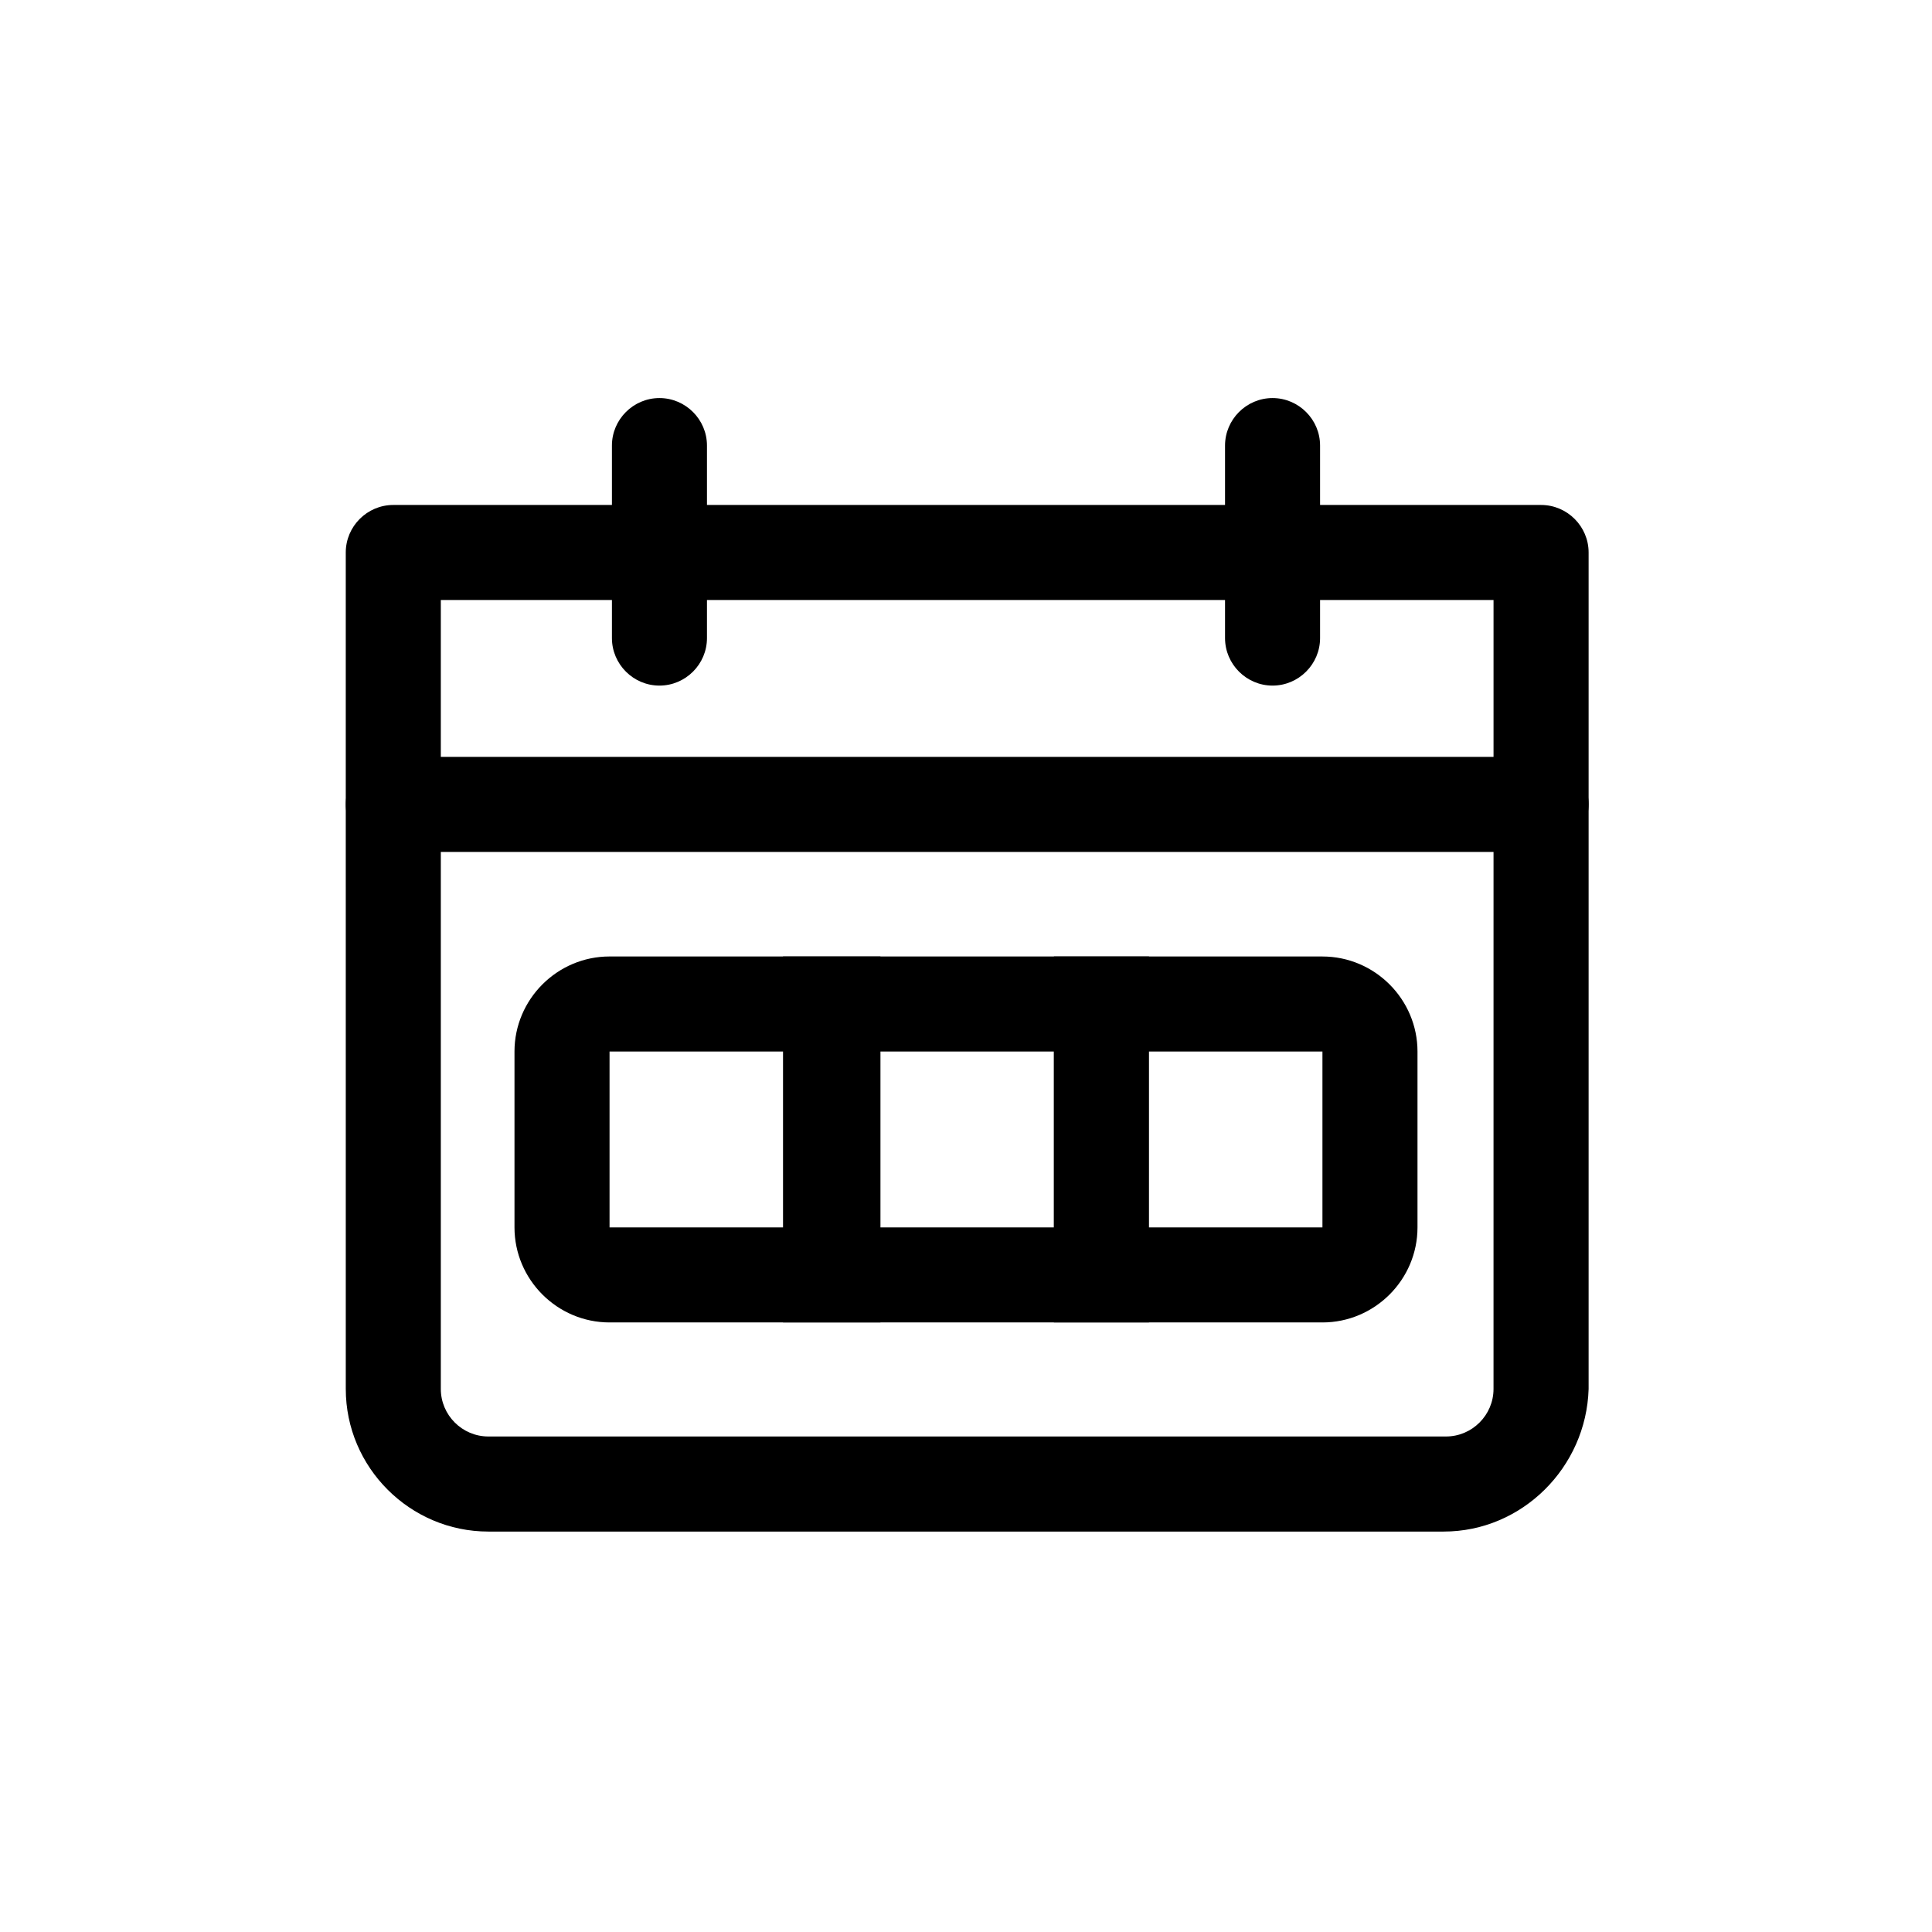
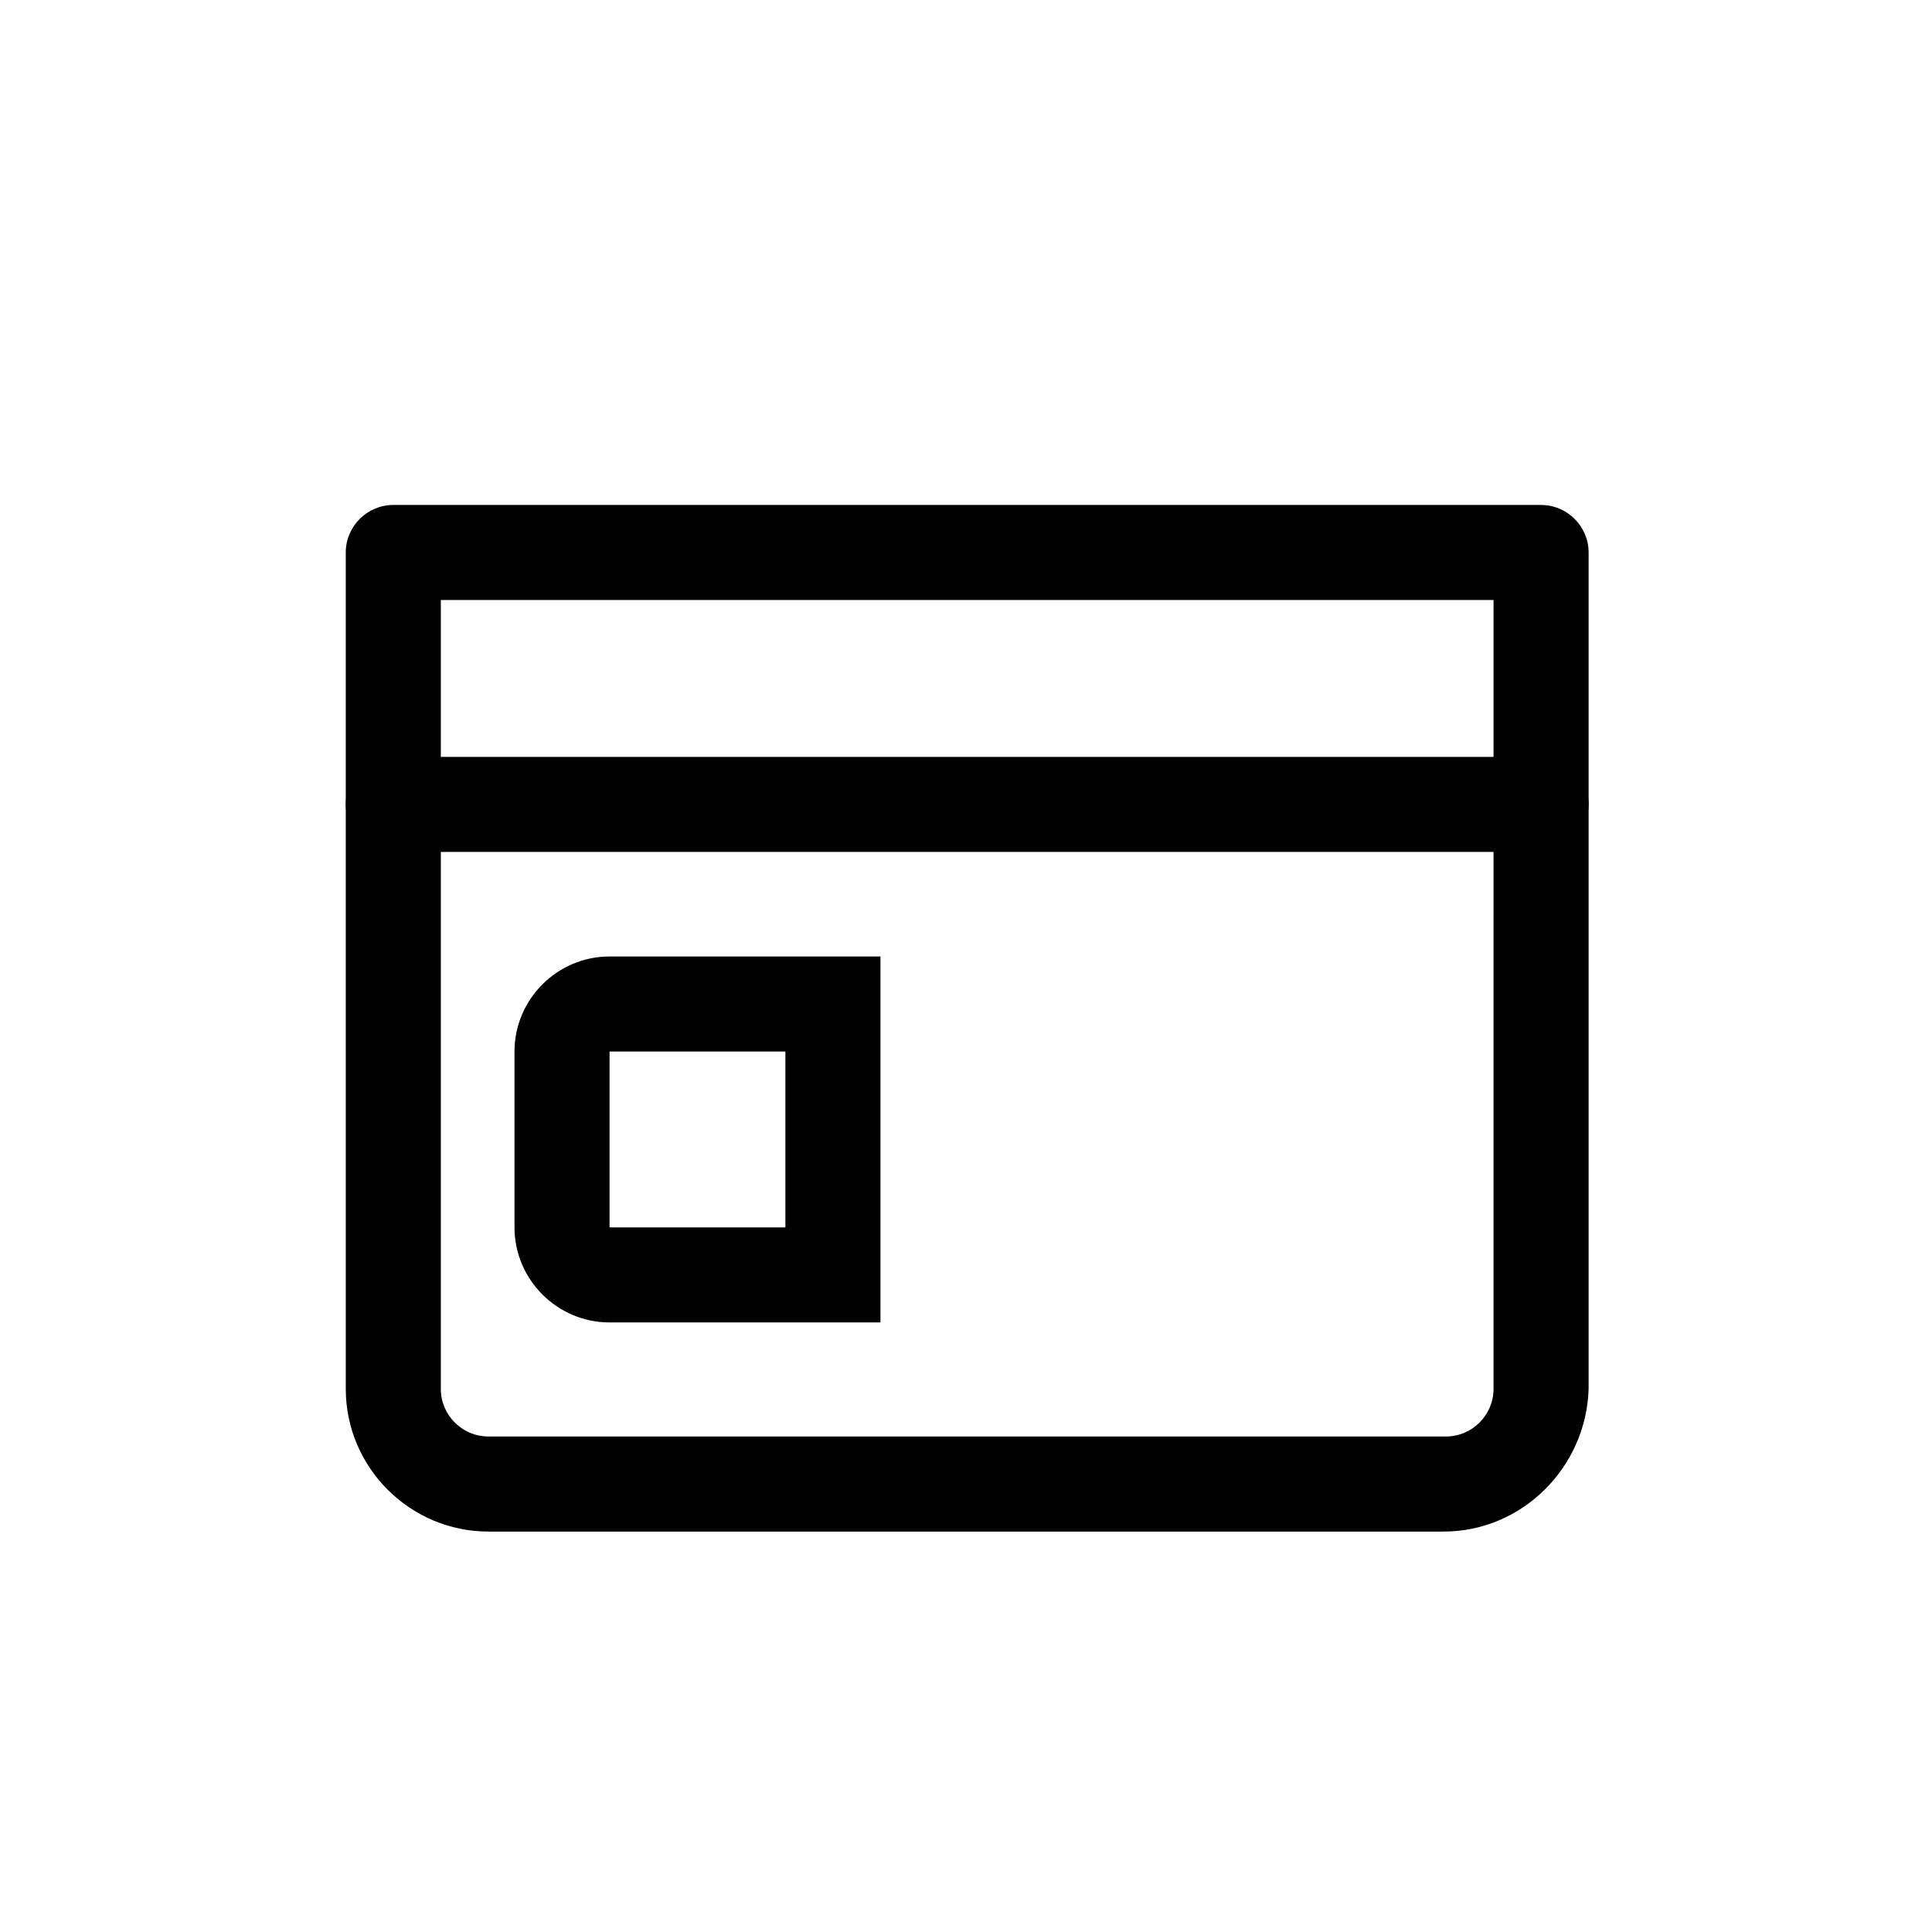
<svg xmlns="http://www.w3.org/2000/svg" fill="#000000" width="800px" height="800px" version="1.1" viewBox="144 144 512 512">
  <g>
-     <path d="m318.76 325.69c-6.926 0-12.594-5.668-12.594-12.594v-51.012c0-6.926 5.668-12.594 12.594-12.594 6.926 0 12.594 5.668 12.594 12.594v51.012c0.004 6.926-5.664 12.594-12.594 12.594z" />
-     <path d="m481.24 325.69c-6.926 0-12.594-5.668-12.594-12.594v-51.012c0-6.926 5.668-12.594 12.594-12.594s12.594 5.668 12.594 12.594v51.012c0 6.926-5.668 12.594-12.594 12.594z" />
    <path d="m376.7 494.46h-71.164c-13.855 0-25.191-11.336-25.191-25.191v-46.602c0-13.855 11.336-25.191 25.191-25.191h71.793v96.984zm-71.164-71.789v46.602h46.602v-46.602z" />
-     <path d="m448.49 494.46h-96.98v-96.98h96.984zm-71.789-25.188h46.602v-46.602h-46.602z" />
-     <path d="m494.46 494.46h-71.16v-96.98h71.16c13.855 0 25.191 11.336 25.191 25.191v46.602c0 13.855-11.336 25.188-25.191 25.188zm-45.973-25.188h45.973v-46.602h-46.602v46.602z" />
    <path d="m526.58 549.88h-253.16c-20.781 0-37.785-17.004-37.785-37.785l-0.004-221.68c0-6.926 5.668-12.594 12.594-12.594h304.18c6.926 0 12.594 5.668 12.594 12.594v221.68c-0.625 20.781-17.629 37.785-38.41 37.785zm-265.76-246.87v209.08c0 6.926 5.668 12.594 12.594 12.594h253.79c6.926 0 12.594-5.668 12.594-12.594l0.004-209.08z" />
    <path d="m551.77 369.77h-303.54c-6.926 0-12.594-5.668-12.594-12.594s5.668-12.594 12.594-12.594h304.18c6.926 0 12.594 5.668 12.594 12.594s-6.297 12.594-13.227 12.594z" />
  </g>
</svg>